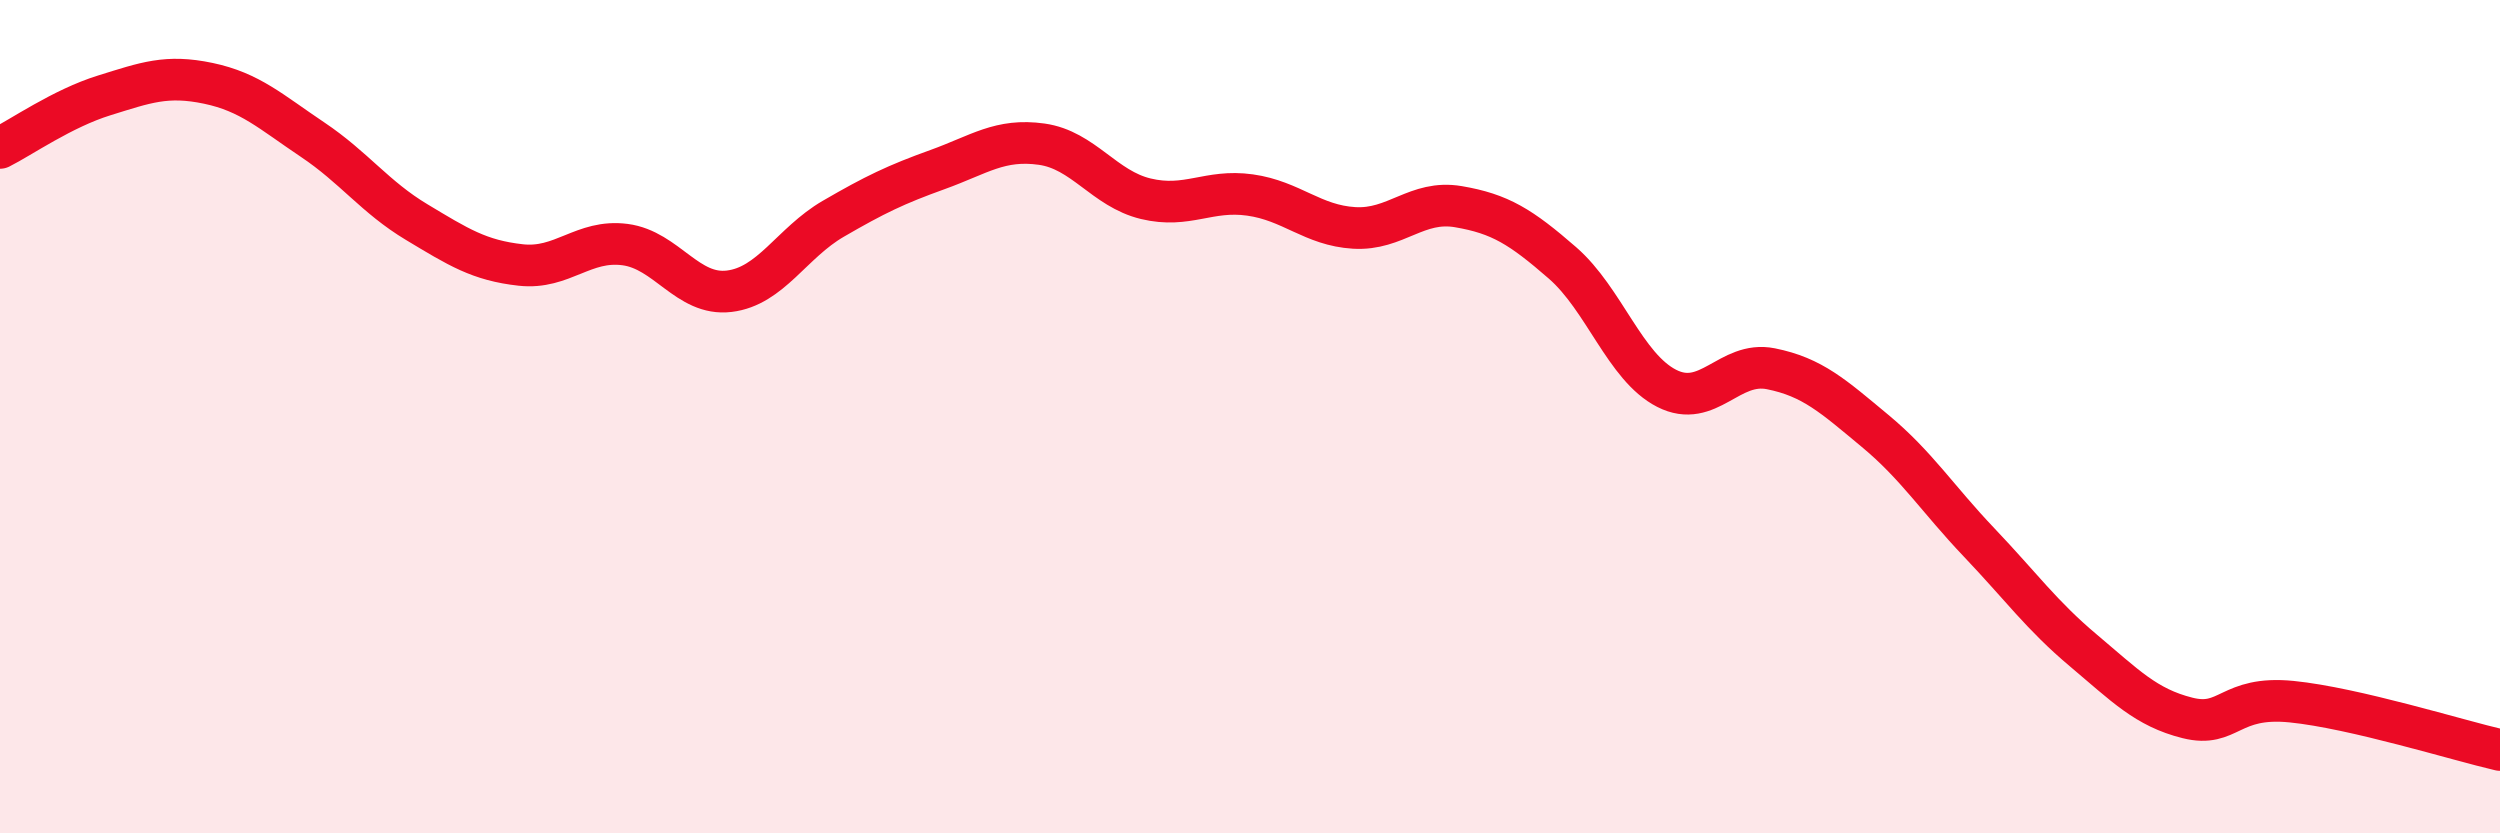
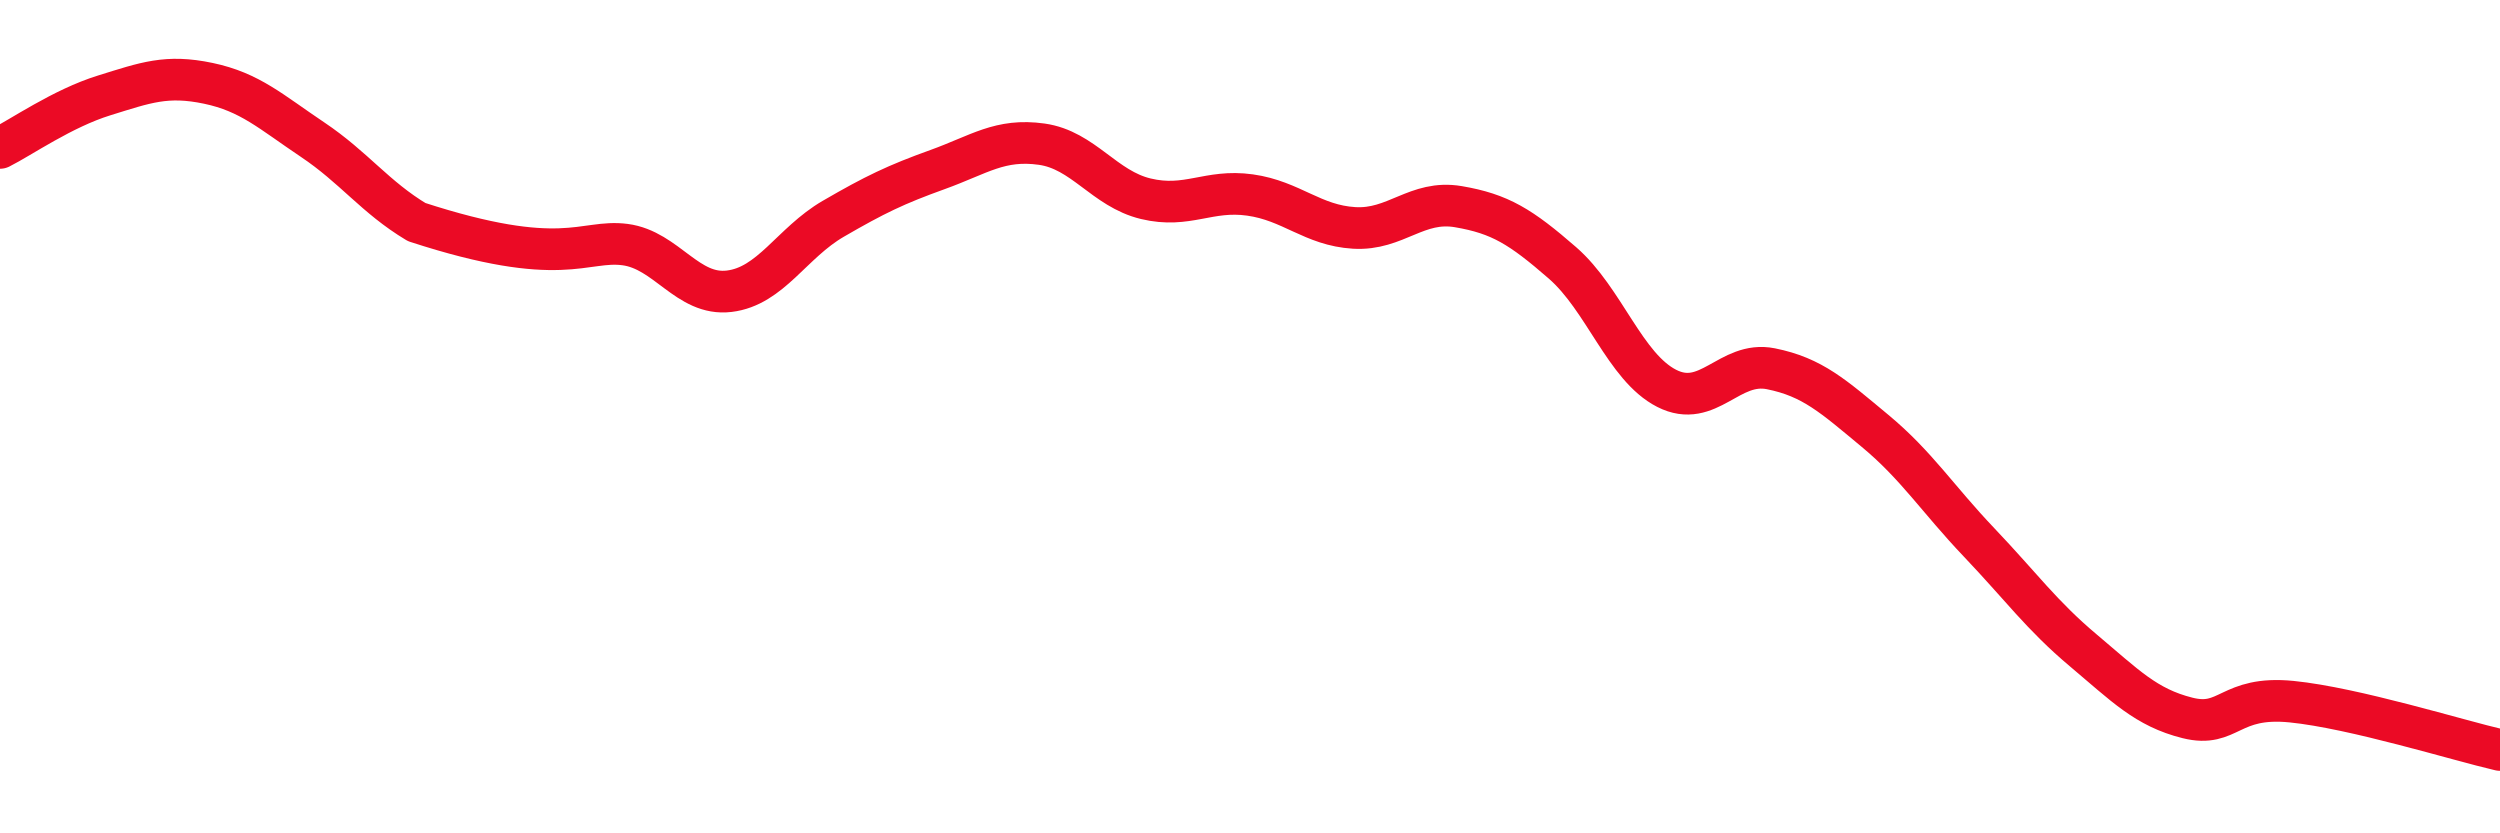
<svg xmlns="http://www.w3.org/2000/svg" width="60" height="20" viewBox="0 0 60 20">
-   <path d="M 0,3.55 C 0.5,3.3 1.5,2.6 2.5,2.29 C 3.5,1.98 4,1.79 5,2 C 6,2.21 6.5,2.68 7.5,3.35 C 8.5,4.02 9,4.73 10,5.33 C 11,5.93 11.5,6.25 12.5,6.36 C 13.5,6.47 14,5.74 15,5.87 C 16,6 16.5,7.11 17.5,6.99 C 18.5,6.87 19,5.83 20,5.25 C 21,4.67 21.5,4.43 22.5,4.07 C 23.5,3.71 24,3.32 25,3.46 C 26,3.6 26.5,4.53 27.5,4.77 C 28.5,5.01 29,4.54 30,4.68 C 31,4.82 31.5,5.41 32.5,5.47 C 33.5,5.53 34,4.79 35,4.96 C 36,5.13 36.5,5.44 37.5,6.31 C 38.5,7.18 39,8.81 40,9.32 C 41,9.83 41.5,8.65 42.5,8.85 C 43.5,9.05 44,9.51 45,10.34 C 46,11.17 46.5,11.97 47.5,13.02 C 48.5,14.07 49,14.77 50,15.61 C 51,16.45 51.5,16.98 52.5,17.23 C 53.5,17.48 53.5,16.69 55,16.84 C 56.5,16.99 59,17.77 60,18L60 20L0 20Z" fill="#EB0A25" opacity="0.1" stroke-linecap="round" stroke-linejoin="round" />
-   <path d="M 0,3.55 C 0.5,3.3 1.5,2.6 2.5,2.29 C 3.5,1.98 4,1.79 5,2 C 6,2.21 6.5,2.68 7.5,3.35 C 8.5,4.02 9,4.73 10,5.33 C 11,5.93 11.5,6.25 12.5,6.36 C 13.5,6.47 14,5.74 15,5.87 C 16,6 16.5,7.11 17.5,6.99 C 18.5,6.87 19,5.83 20,5.25 C 21,4.67 21.5,4.43 22.5,4.07 C 23.5,3.71 24,3.32 25,3.46 C 26,3.6 26.5,4.53 27.5,4.77 C 28.5,5.01 29,4.54 30,4.68 C 31,4.82 31.5,5.41 32.5,5.47 C 33.5,5.53 34,4.79 35,4.96 C 36,5.13 36.5,5.44 37.5,6.31 C 38.5,7.18 39,8.81 40,9.32 C 41,9.83 41.5,8.65 42.5,8.85 C 43.5,9.05 44,9.51 45,10.34 C 46,11.17 46.5,11.97 47.5,13.02 C 48.5,14.07 49,14.77 50,15.61 C 51,16.45 51.5,16.98 52.5,17.23 C 53.5,17.48 53.5,16.69 55,16.84 C 56.5,16.99 59,17.77 60,18" stroke="#EB0A25" stroke-width="1" fill="none" stroke-linecap="round" stroke-linejoin="round" />
+   <path d="M 0,3.55 C 0.5,3.3 1.5,2.6 2.5,2.29 C 3.5,1.98 4,1.79 5,2 C 6,2.21 6.5,2.68 7.5,3.35 C 8.5,4.02 9,4.73 10,5.33 C 13.5,6.47 14,5.74 15,5.87 C 16,6 16.5,7.11 17.5,6.99 C 18.5,6.87 19,5.83 20,5.25 C 21,4.67 21.5,4.43 22.5,4.07 C 23.5,3.71 24,3.32 25,3.46 C 26,3.6 26.5,4.53 27.5,4.77 C 28.5,5.01 29,4.54 30,4.68 C 31,4.82 31.5,5.41 32.5,5.47 C 33.5,5.53 34,4.79 35,4.96 C 36,5.13 36.5,5.44 37.5,6.31 C 38.5,7.18 39,8.81 40,9.32 C 41,9.83 41.5,8.65 42.5,8.85 C 43.5,9.05 44,9.51 45,10.34 C 46,11.17 46.5,11.97 47.5,13.02 C 48.5,14.07 49,14.77 50,15.61 C 51,16.45 51.5,16.98 52.5,17.23 C 53.5,17.48 53.5,16.69 55,16.84 C 56.5,16.99 59,17.77 60,18" stroke="#EB0A25" stroke-width="1" fill="none" stroke-linecap="round" stroke-linejoin="round" />
</svg>